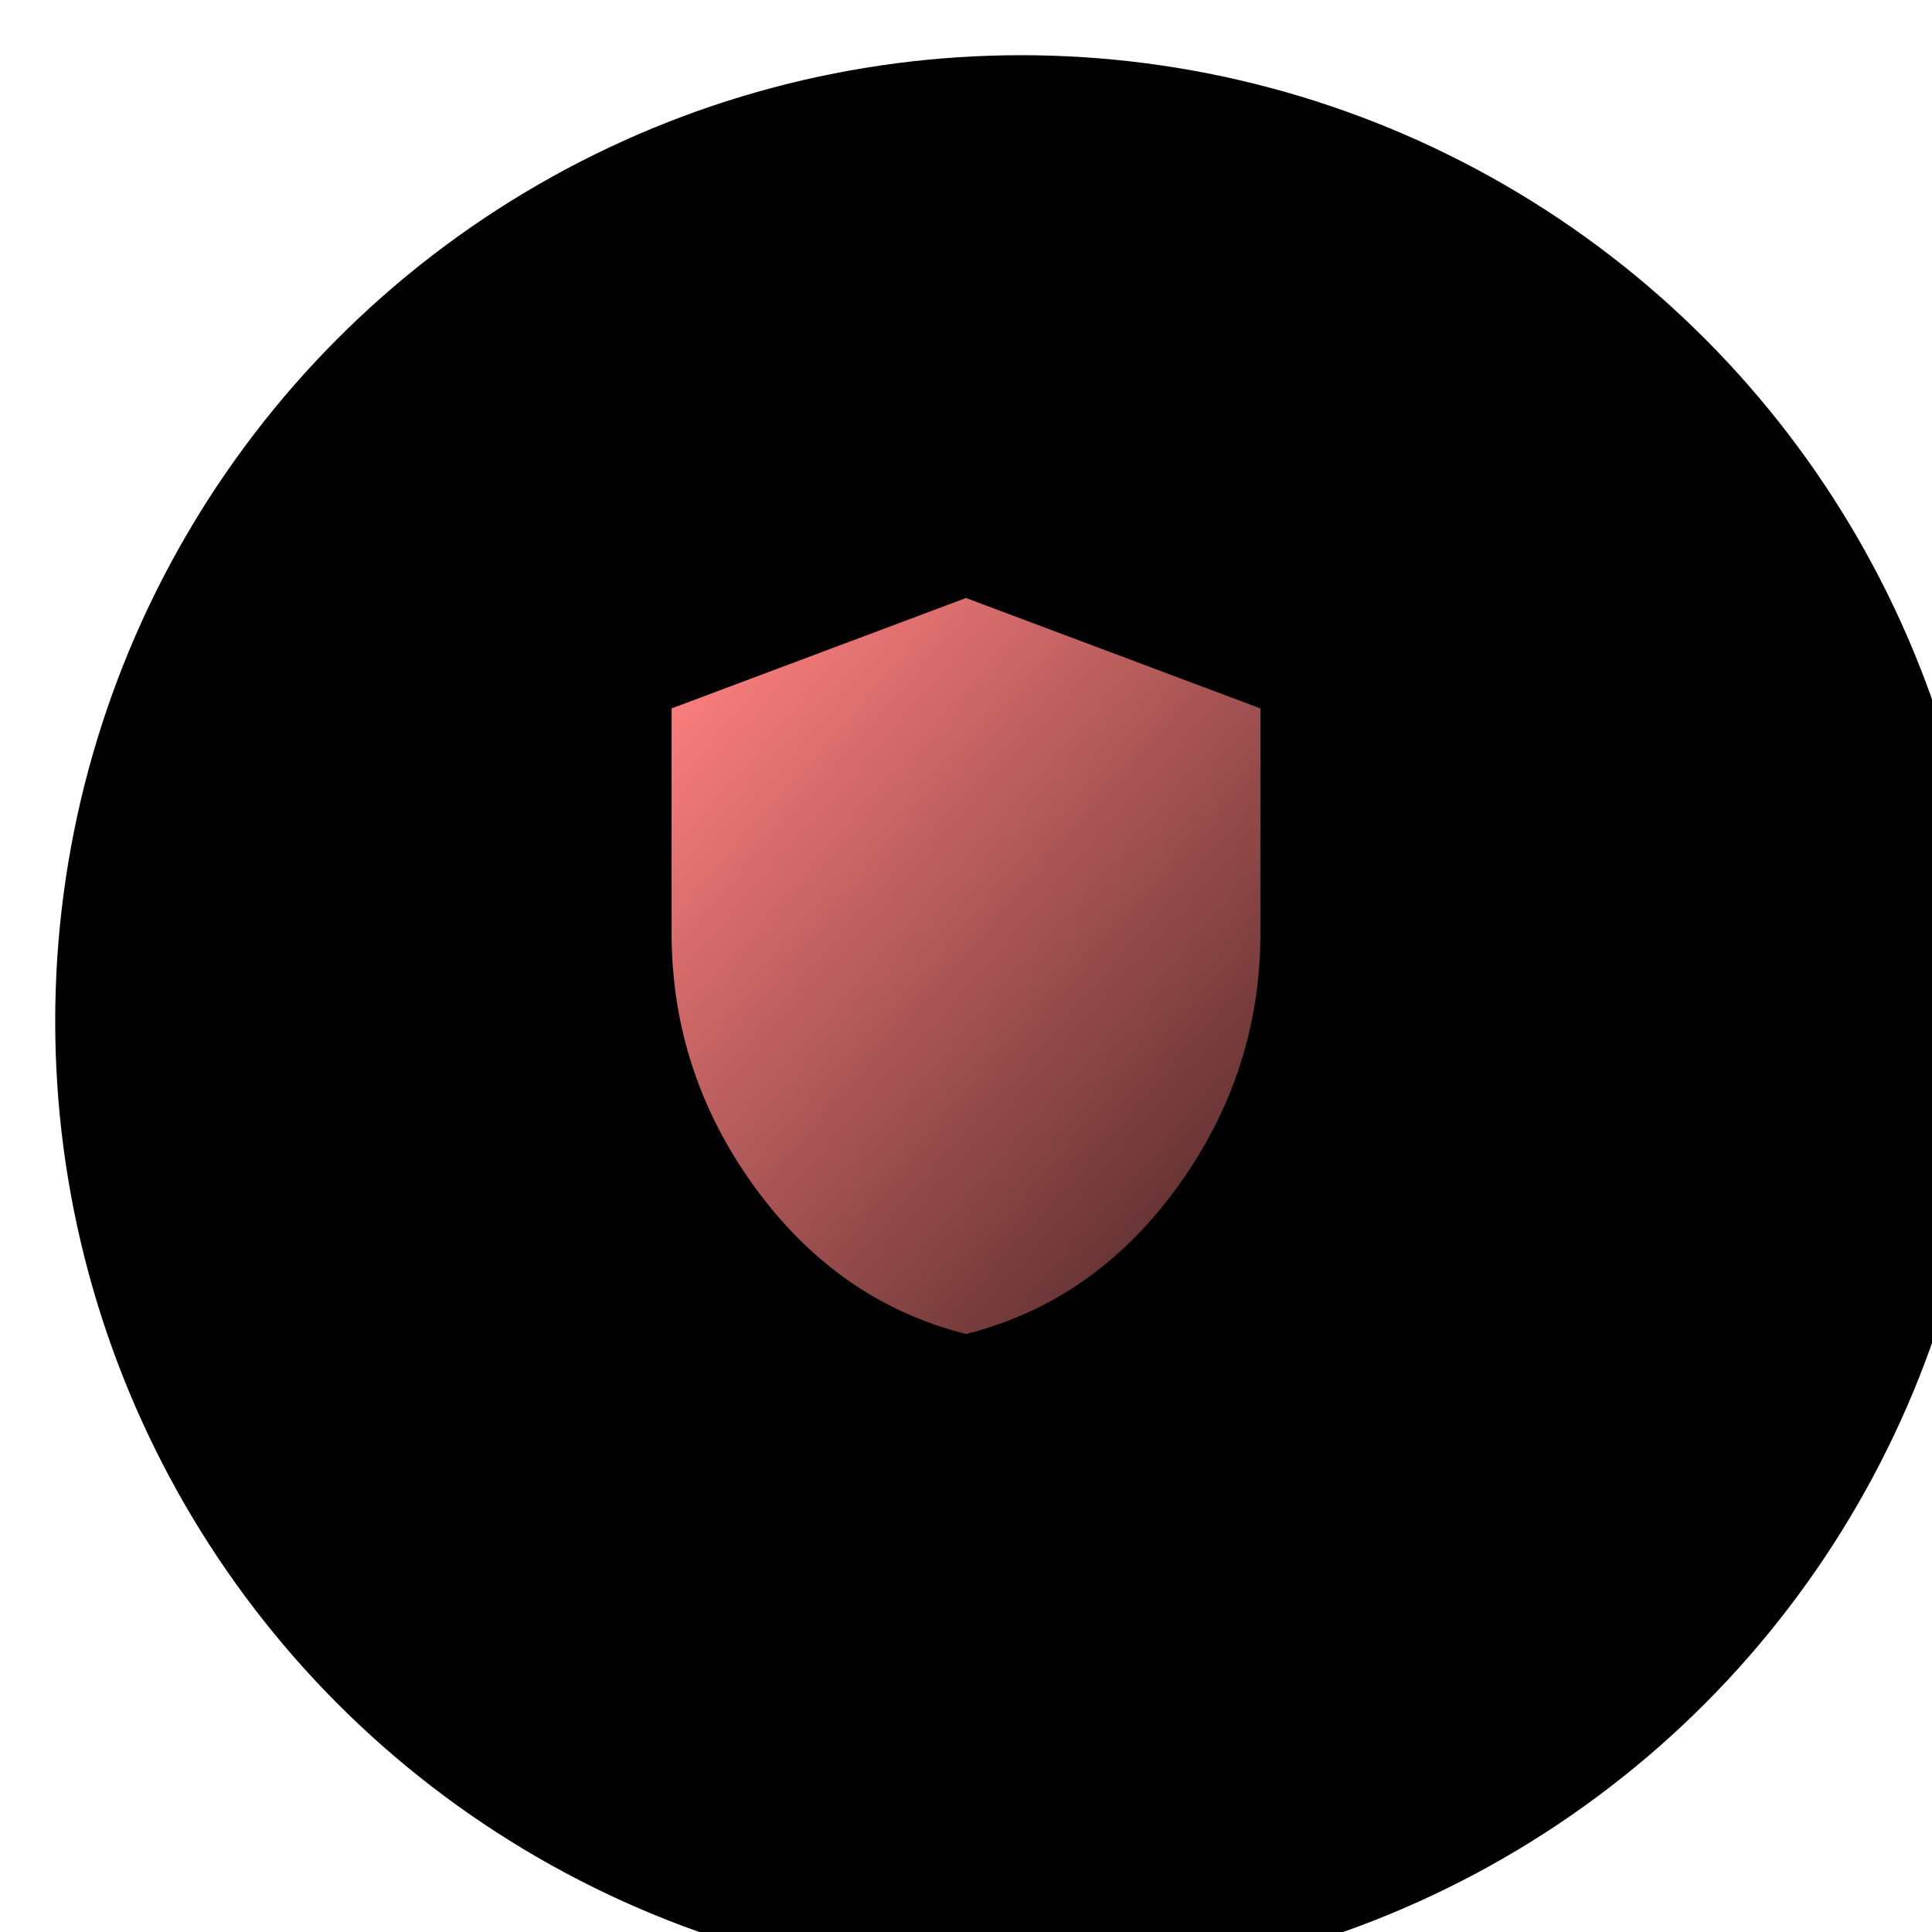
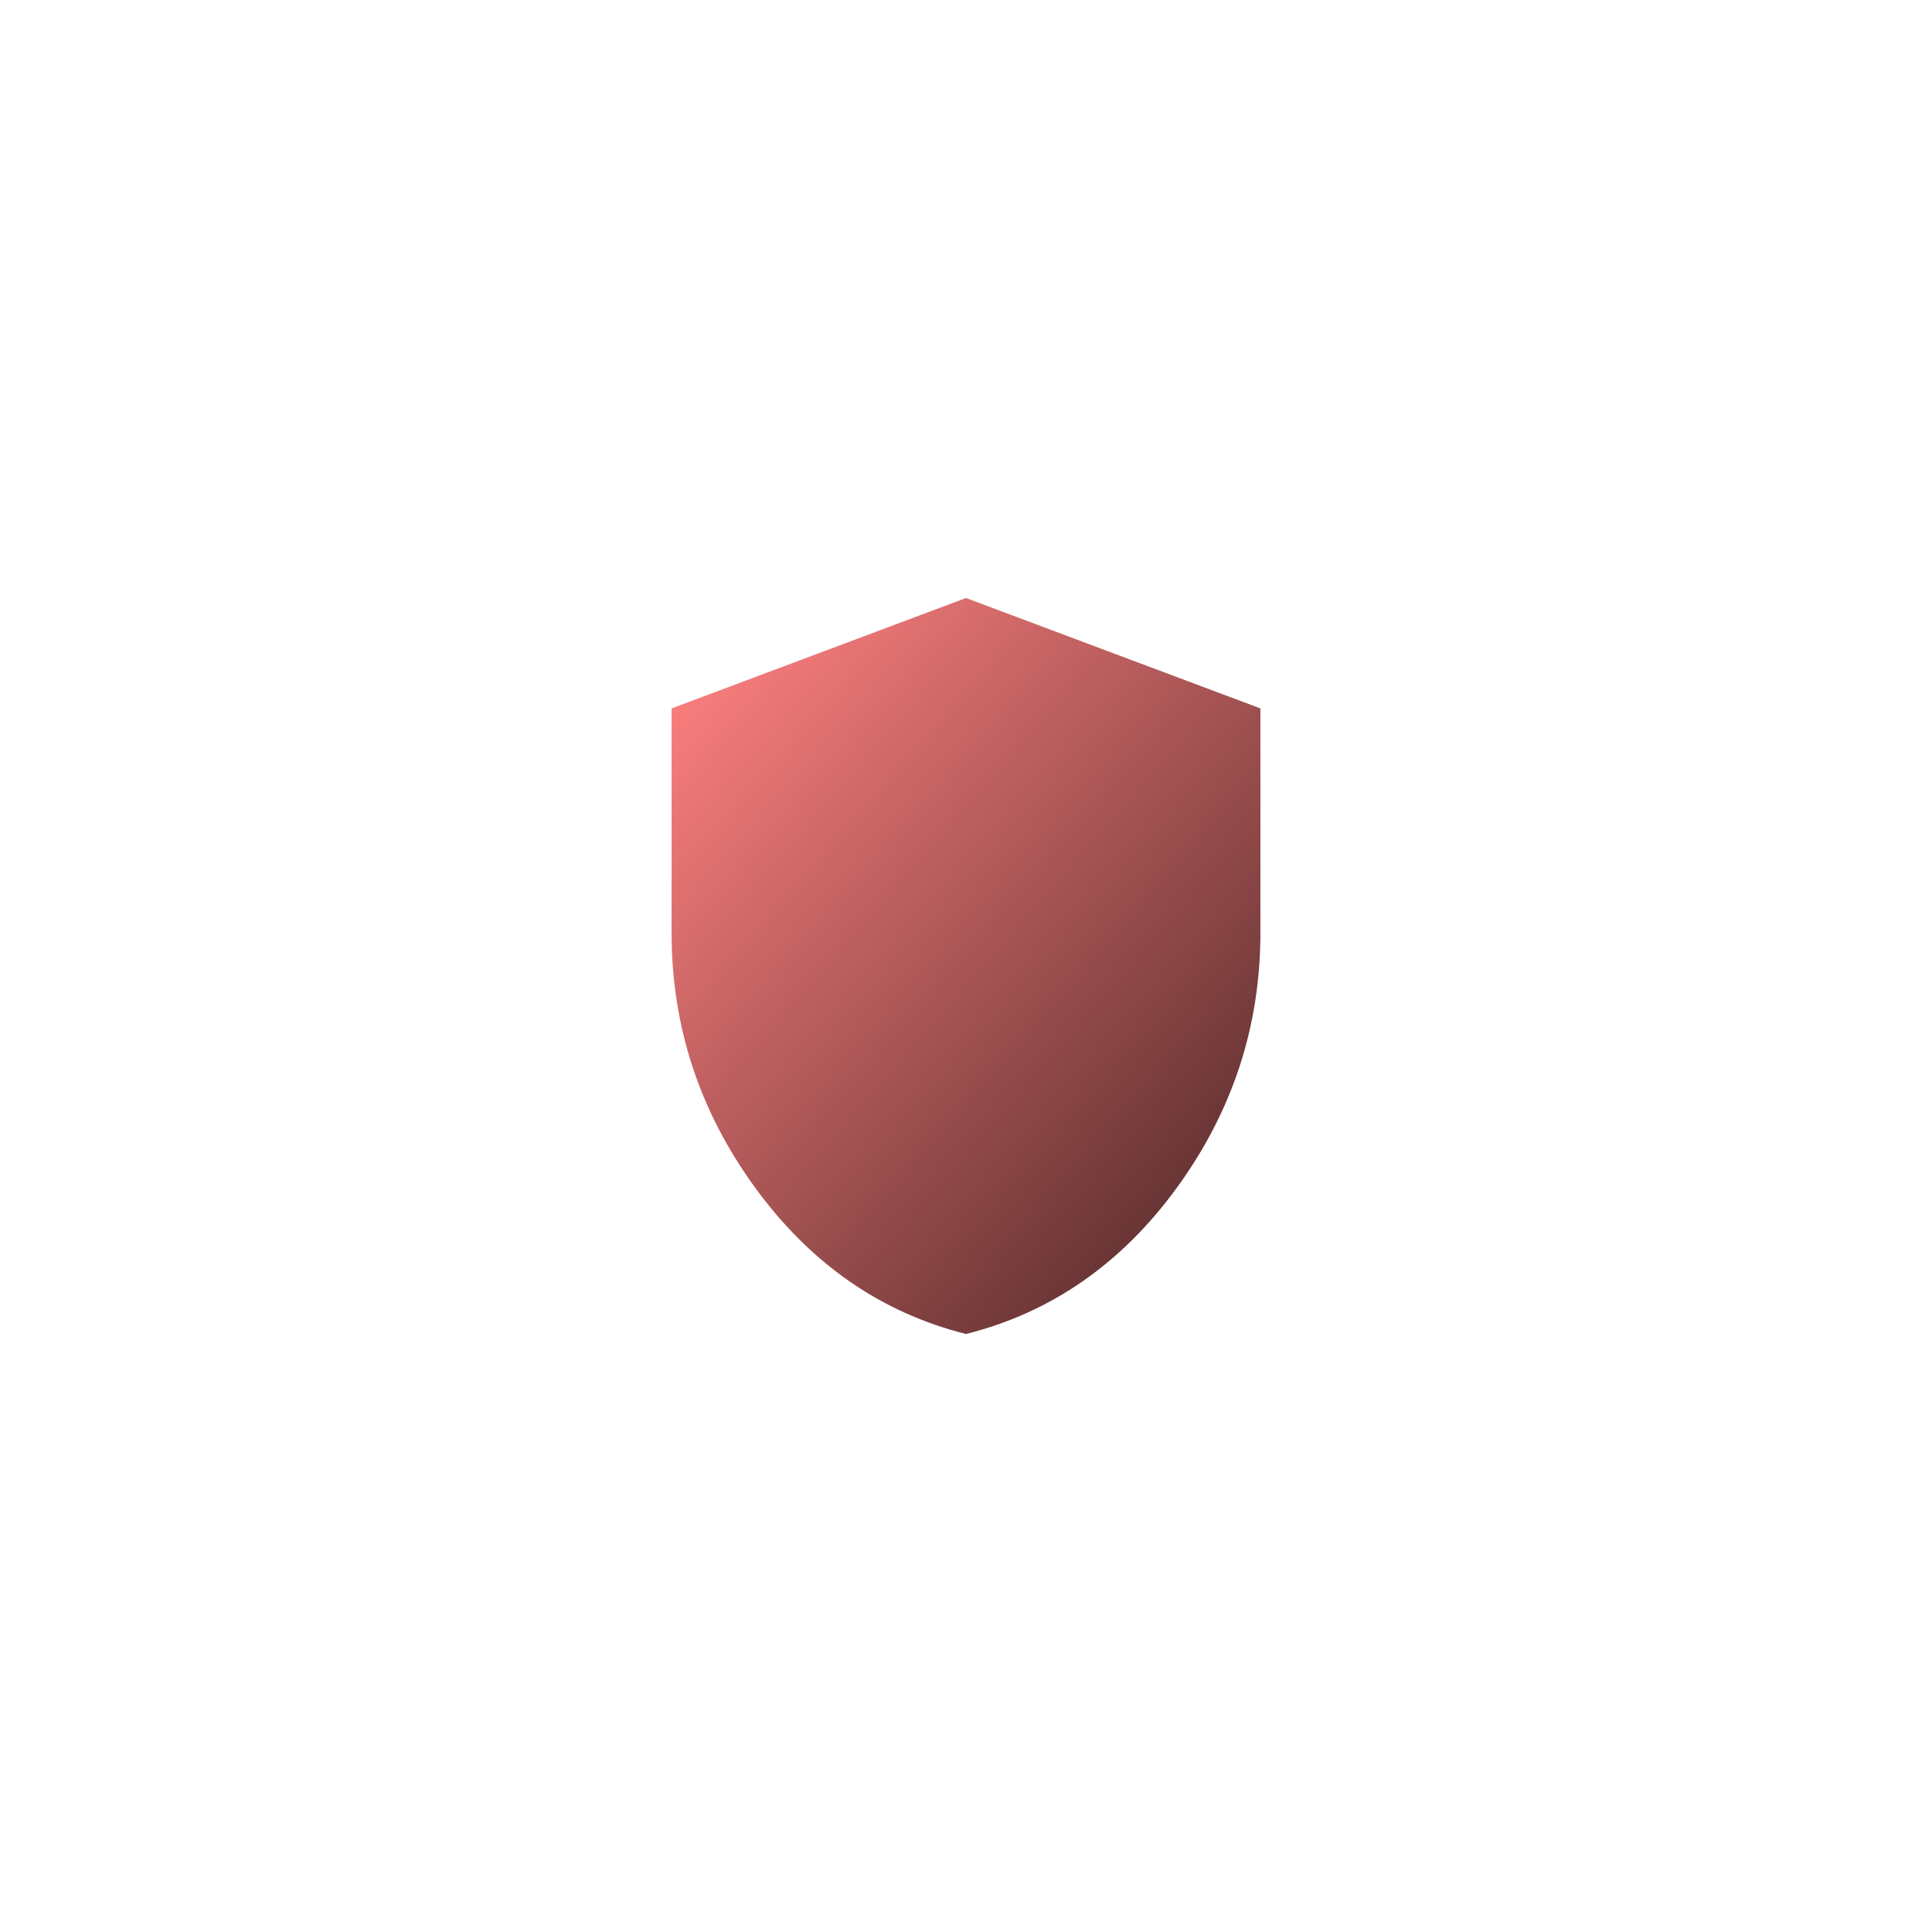
<svg xmlns="http://www.w3.org/2000/svg" width="70" height="70" viewBox="0 0 70 70" fill="none">
  <g filter="url(#filter0_i_113_2)">
-     <circle cx="35" cy="35" r="35" fill="black" />
-   </g>
+     </g>
  <path d="M35 48.333C31.911 47.556 29.361 45.783 27.349 43.016C25.338 40.249 24.332 37.177 24.333 33.8V25.667L35 21.667L45.667 25.667V33.8C45.667 37.178 44.661 40.25 42.651 43.017C40.64 45.785 38.09 47.556 35 48.333Z" fill="url(#paint0_linear_113_2)" />
  <defs>
    <filter id="filter0_i_113_2" x="0" y="0" width="72" height="72" filterUnits="userSpaceOnUse" color-interpolation-filters="sRGB">
      <feFlood flood-opacity="0" result="BackgroundImageFix" />
      <feBlend mode="normal" in="SourceGraphic" in2="BackgroundImageFix" result="shape" />
      <feColorMatrix in="SourceAlpha" type="matrix" values="0 0 0 0 0 0 0 0 0 0 0 0 0 0 0 0 0 0 127 0" result="hardAlpha" />
      <feOffset dx="2" dy="2" />
      <feGaussianBlur stdDeviation="2" />
      <feComposite in2="hardAlpha" operator="arithmetic" k2="-1" k3="1" />
      <feColorMatrix type="matrix" values="0 0 0 0 1 0 0 0 0 0.502 0 0 0 0 0.502 0 0 0 1 0" />
      <feBlend mode="normal" in2="shape" result="effect1_innerShadow_113_2" />
    </filter>
    <linearGradient id="paint0_linear_113_2" x1="25.333" y1="22.917" x2="58.134" y2="51.685" gradientUnits="userSpaceOnUse">
      <stop stop-color="#FF8080" />
      <stop offset="1" stop-color="#080404" />
    </linearGradient>
  </defs>
</svg>